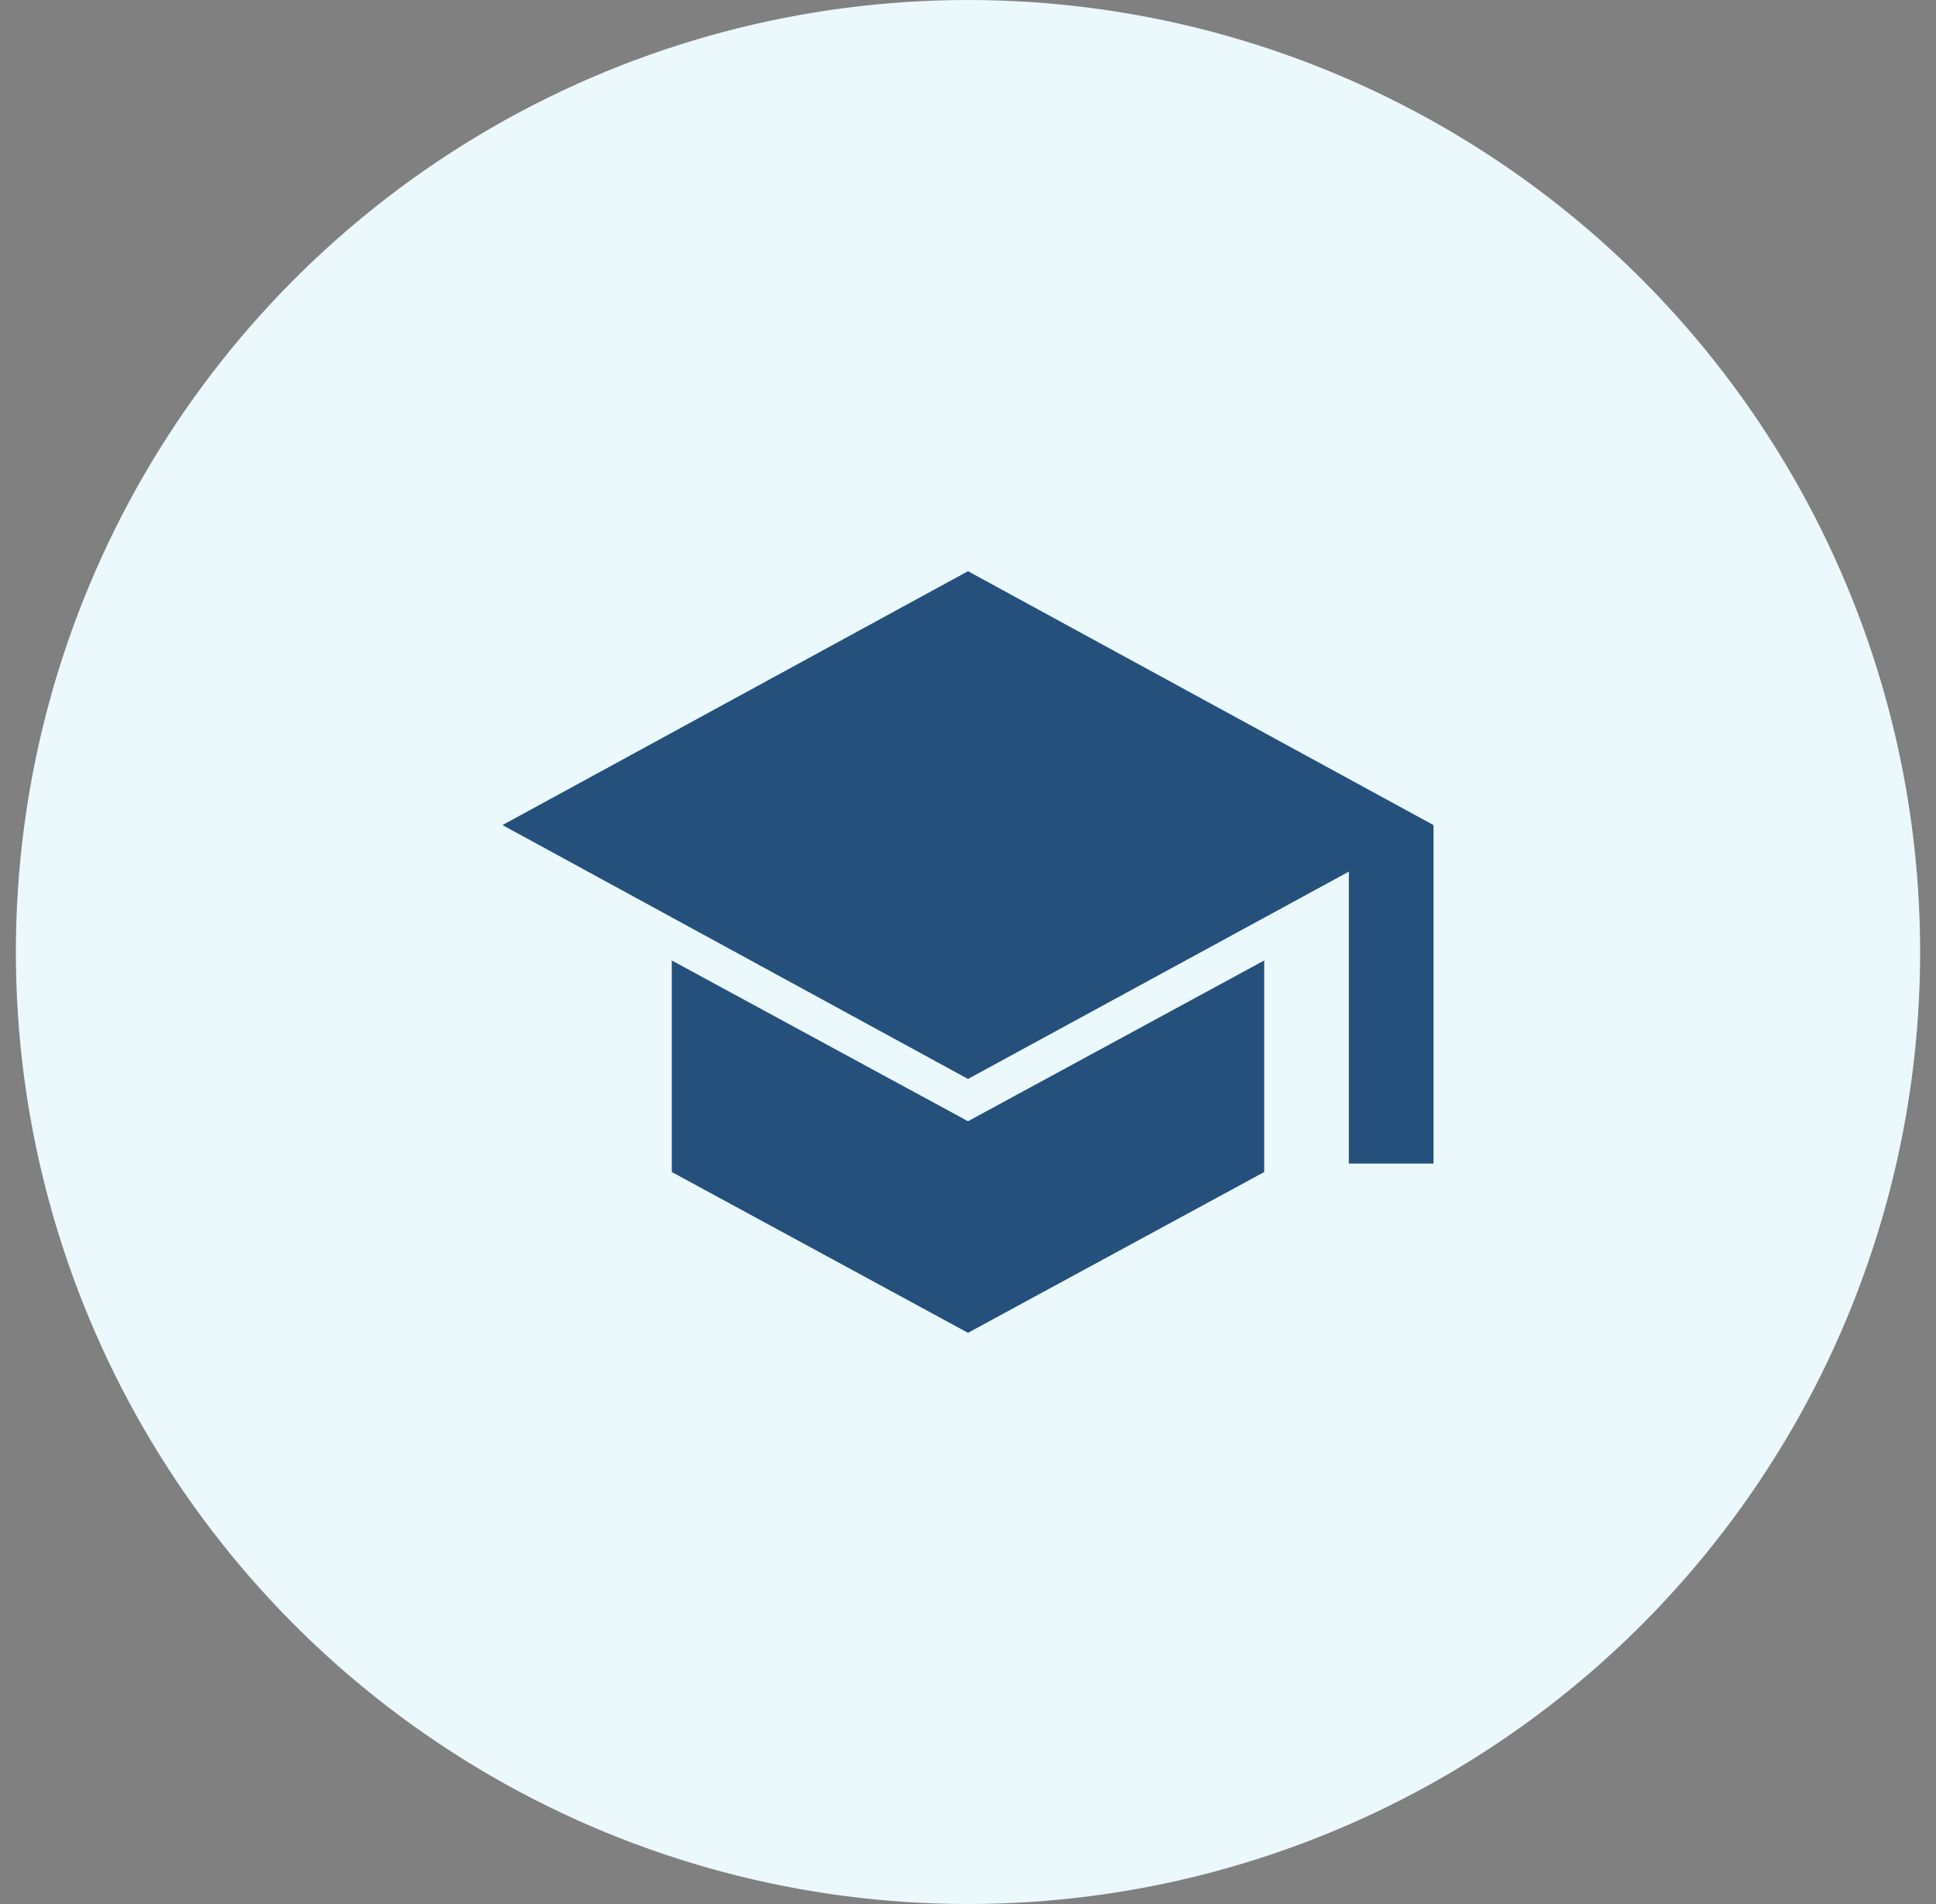
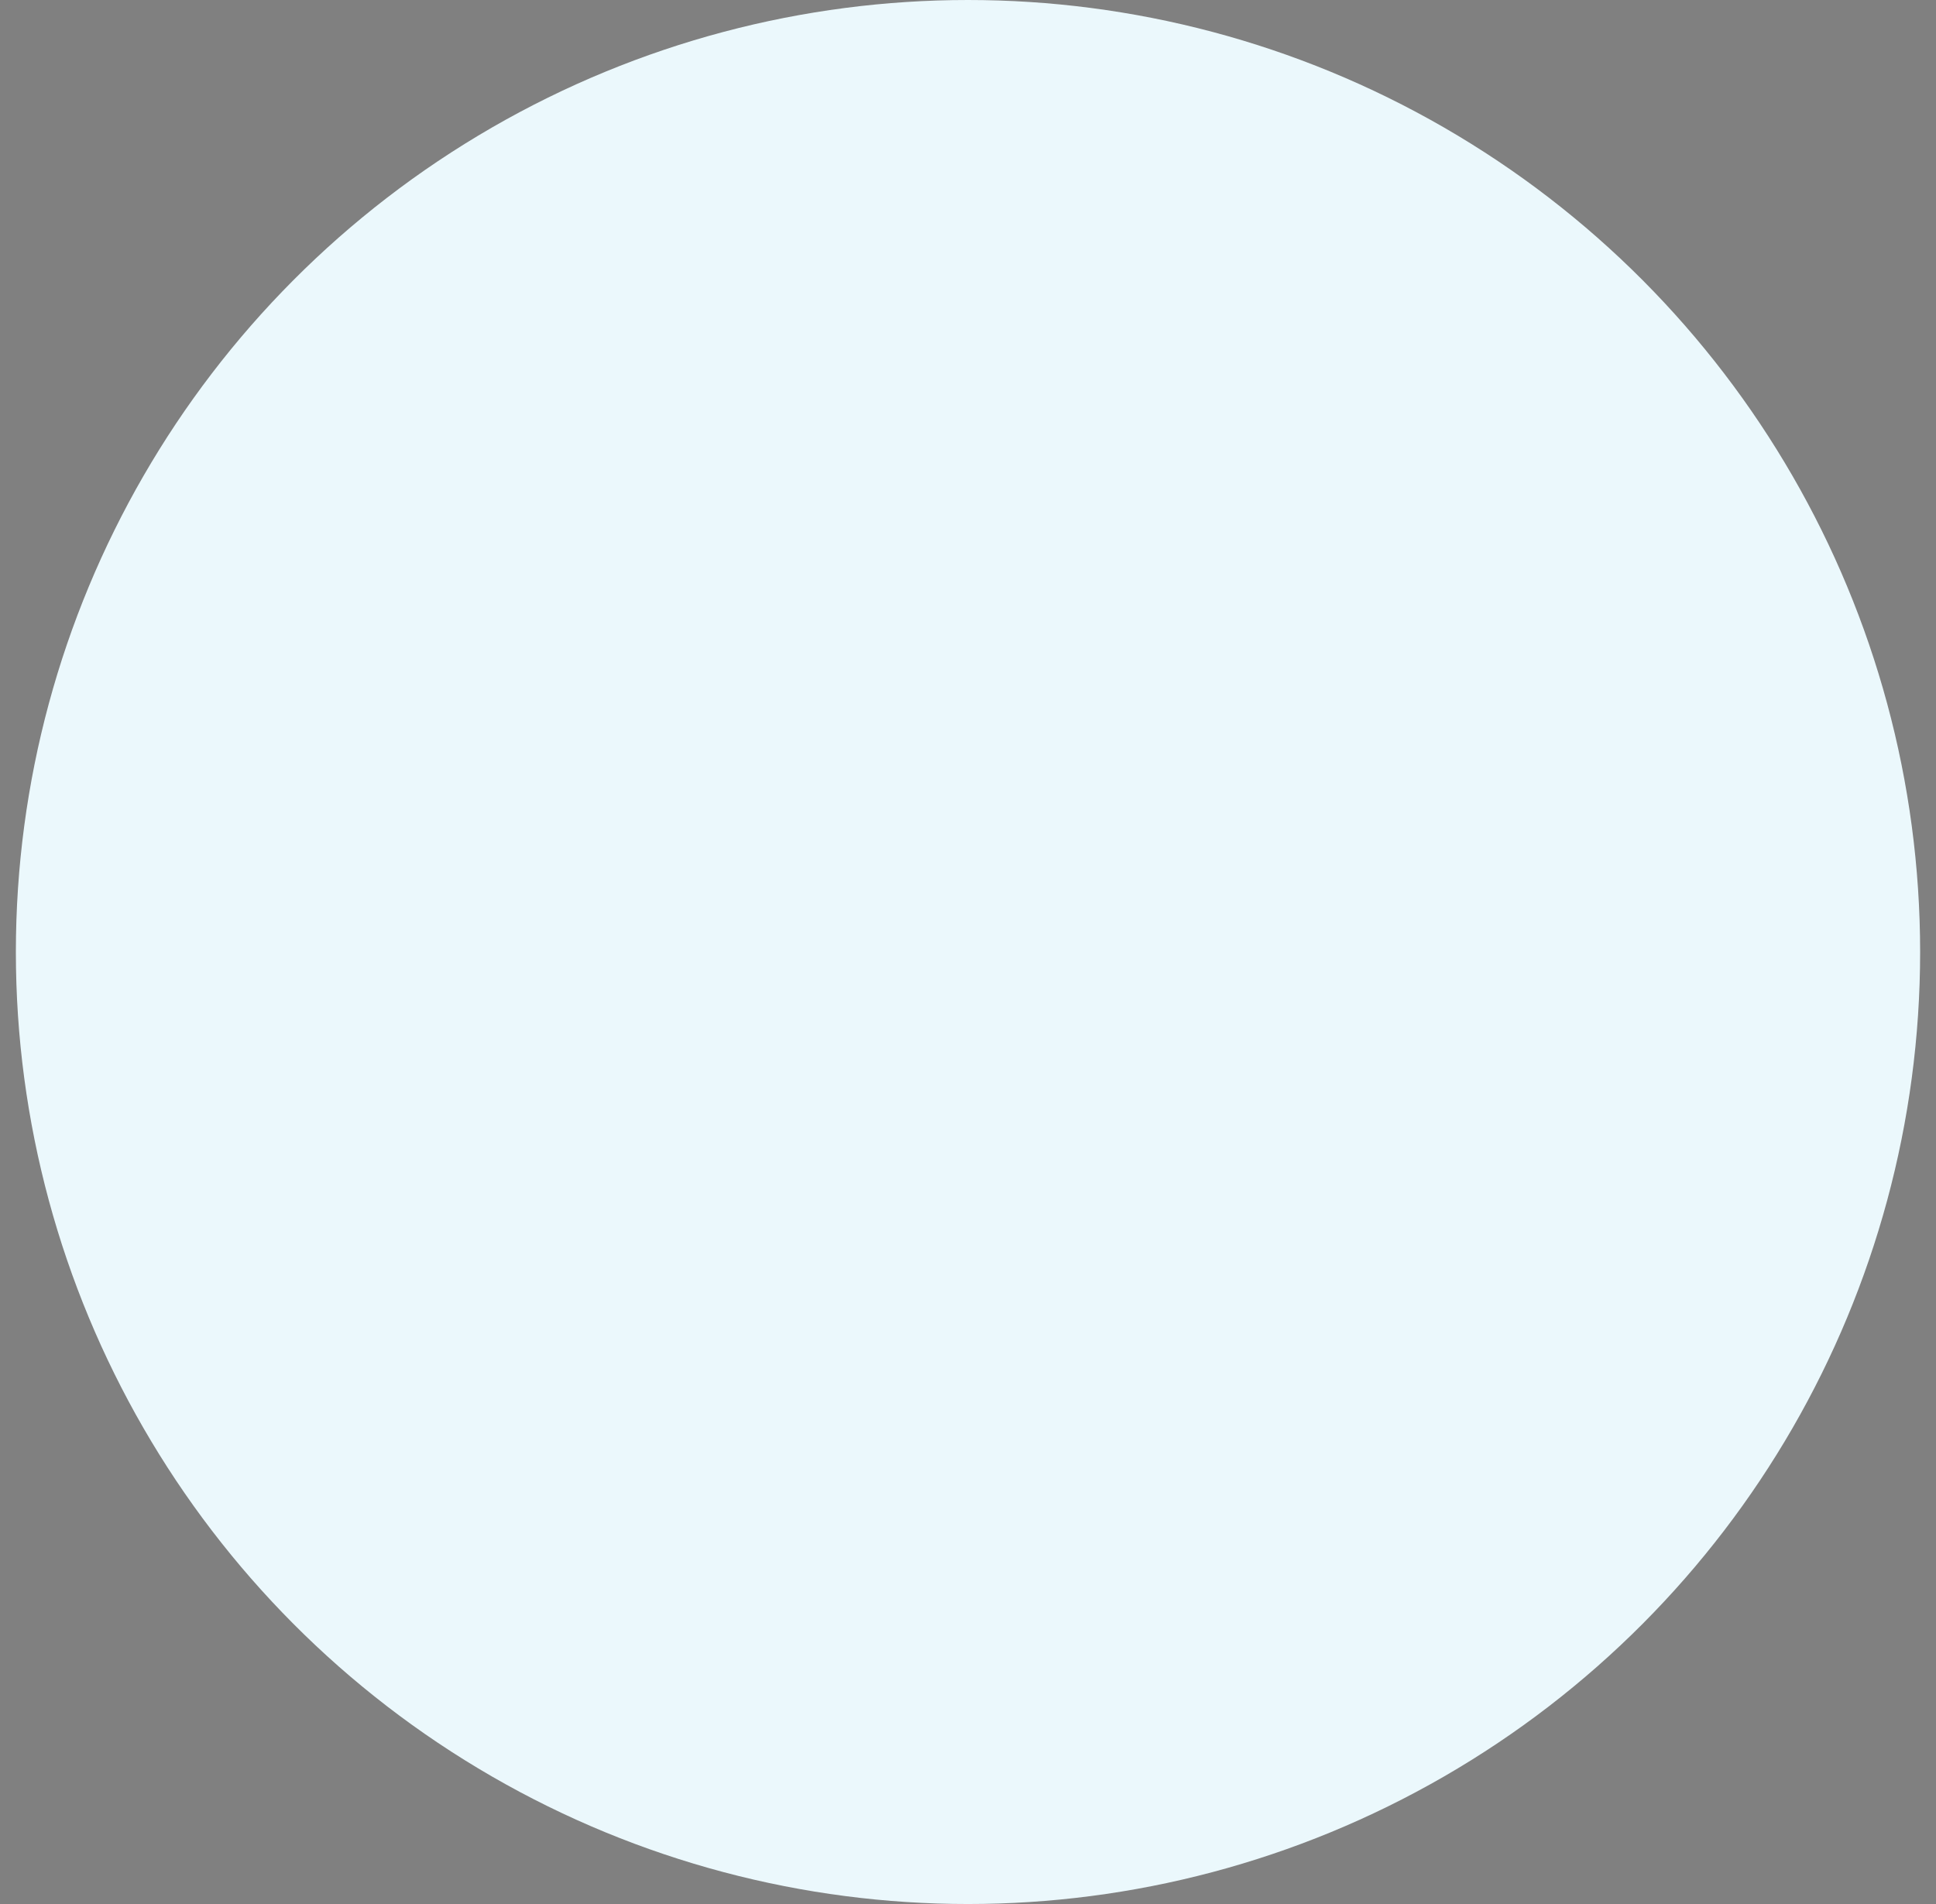
<svg xmlns="http://www.w3.org/2000/svg" width="61" height="60" viewBox="0 0 61 60" fill="none">
  <rect x="0" y="0" width="61" height="60" fill="#808080" stroke="none" />
  <circle cx="30.5" cy="30" r="30" fill="#EBF8FC" />
  <mask id="mask0_5333_1659" style="mask-type:alpha" maskUnits="userSpaceOnUse" x="14" y="14" width="33" height="32">
-     <rect x="14.5" y="14" width="32" height="32" fill="#D9D9D9" />
-   </mask>
+     </mask>
  <g mask="url(#mask0_5333_1659)">
    <path d="M42.5 36.667V27.467L30.5 34L15.833 26L30.5 18L45.167 26V36.667H42.5ZM30.5 42L21.167 36.933V30.267L30.5 35.333L39.833 30.267V36.933L30.5 42Z" fill="#25507B" />
  </g>
</svg>